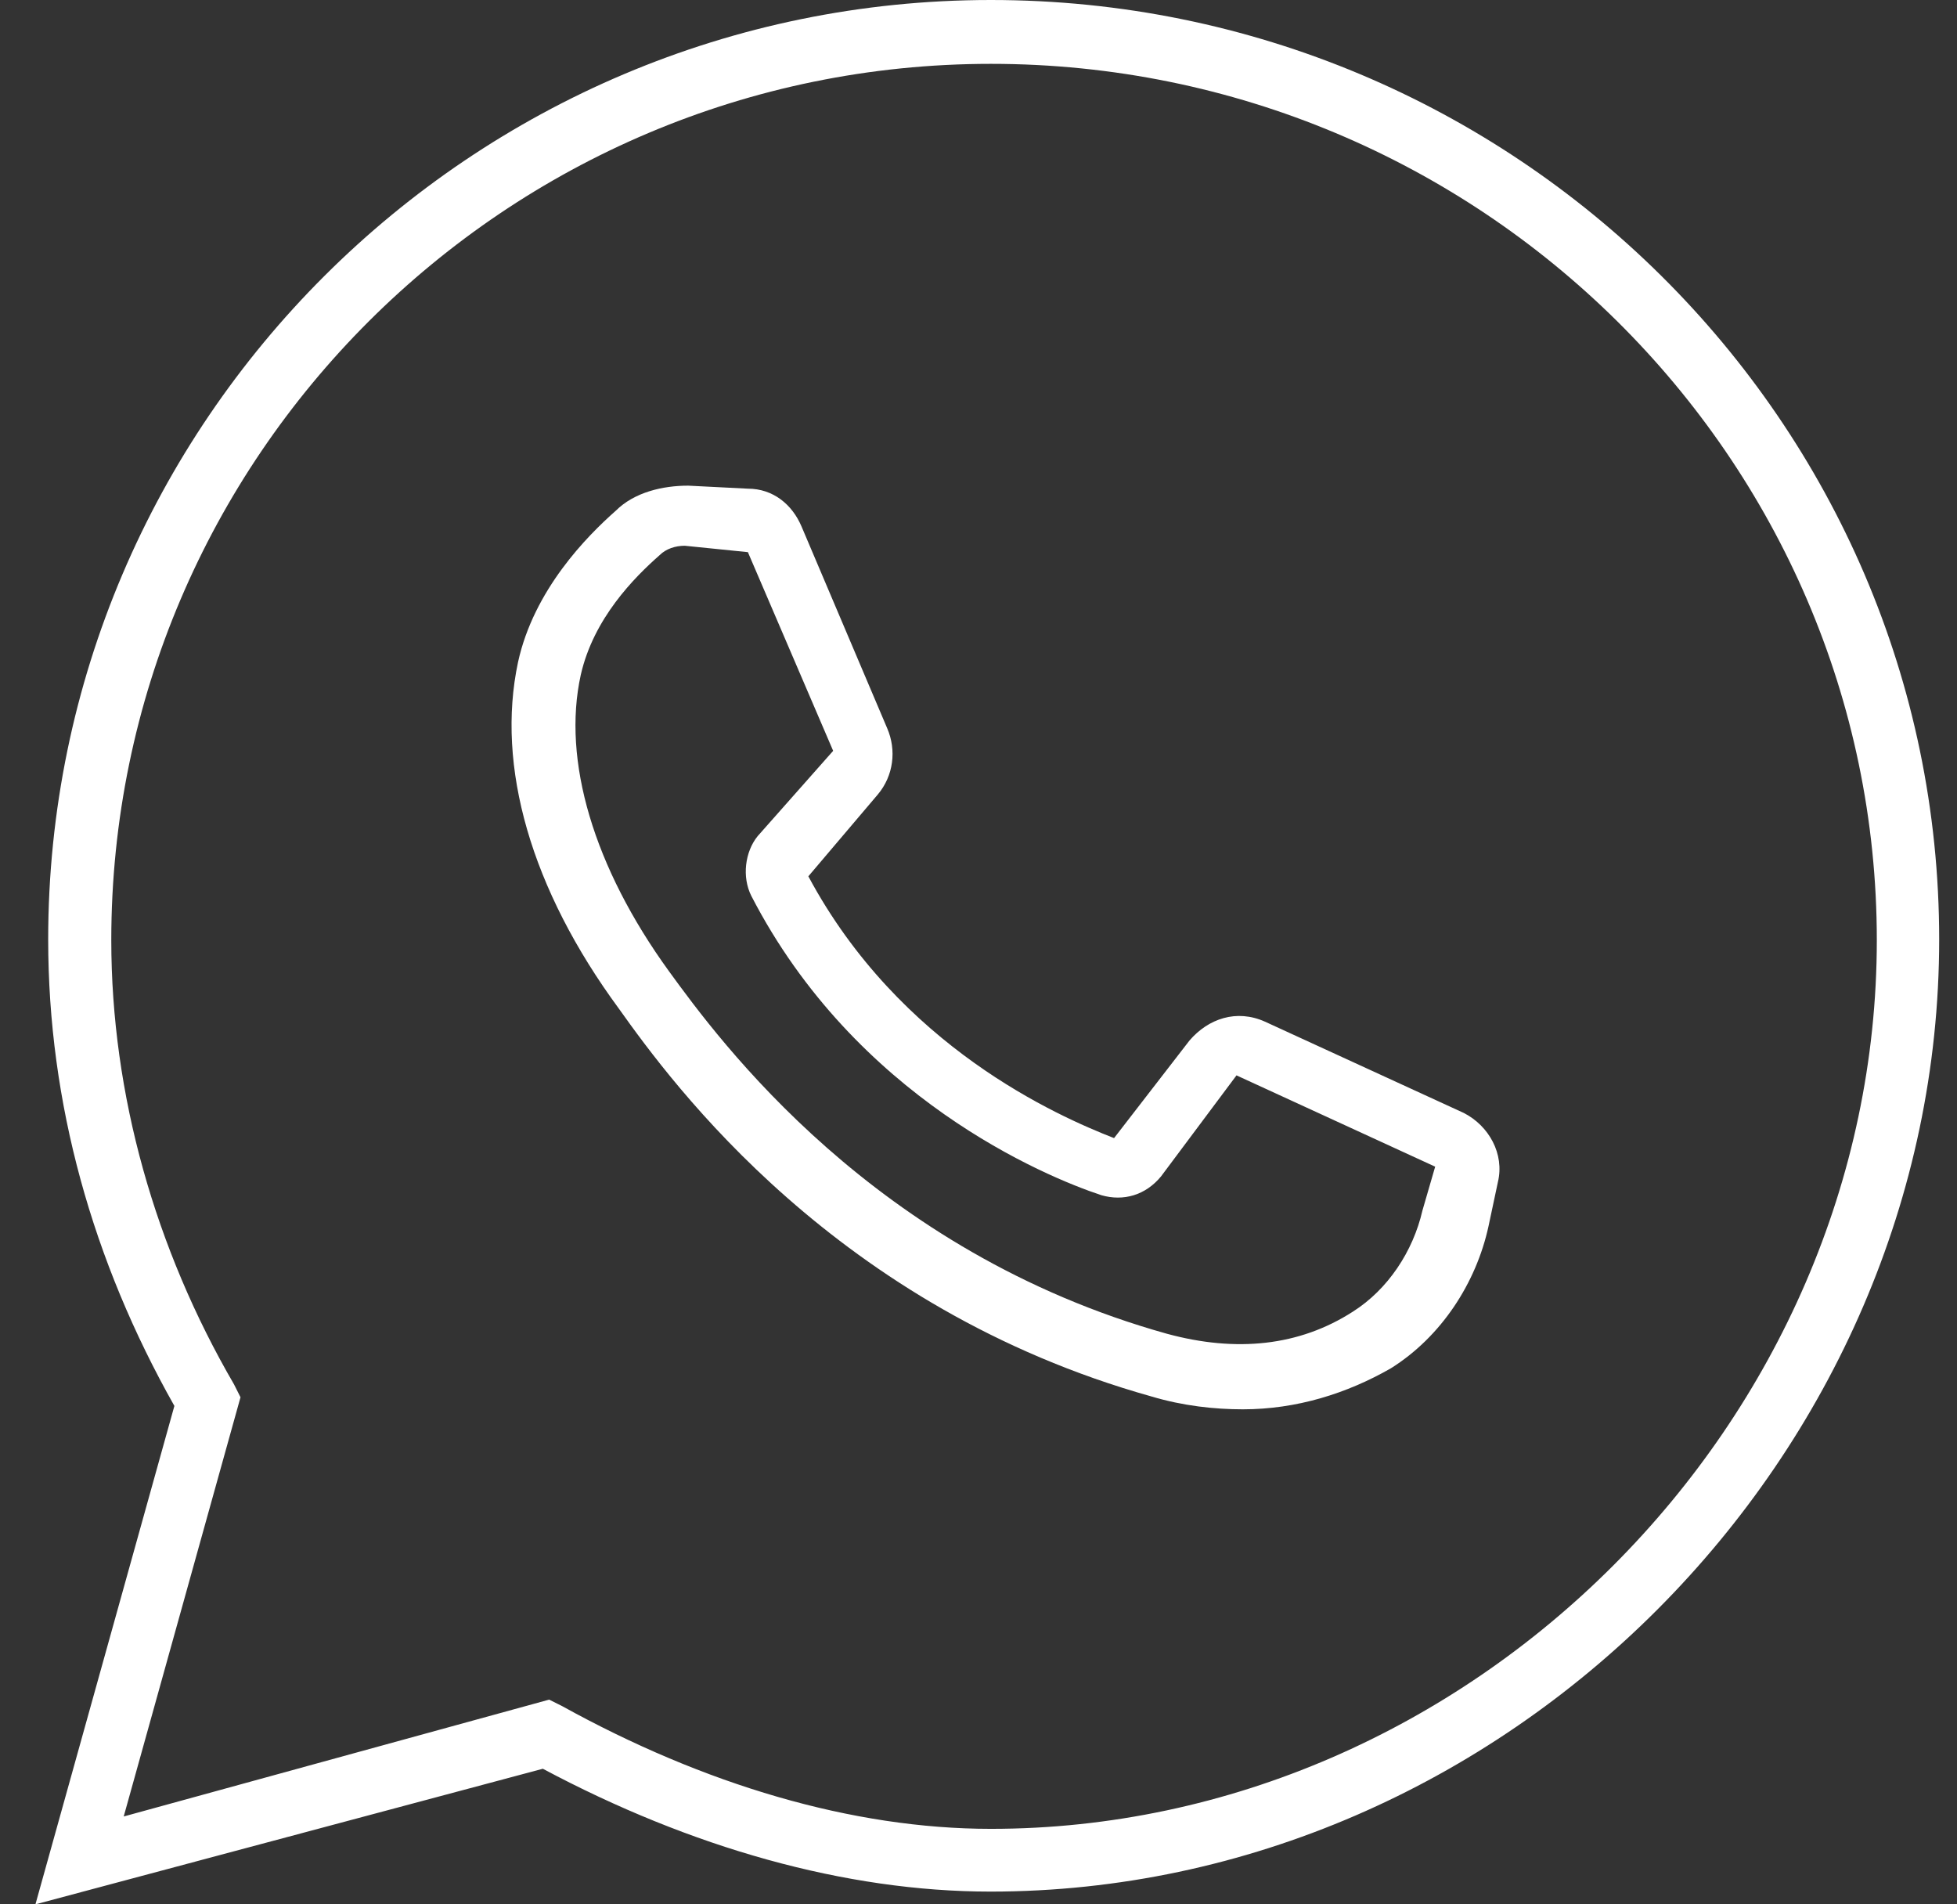
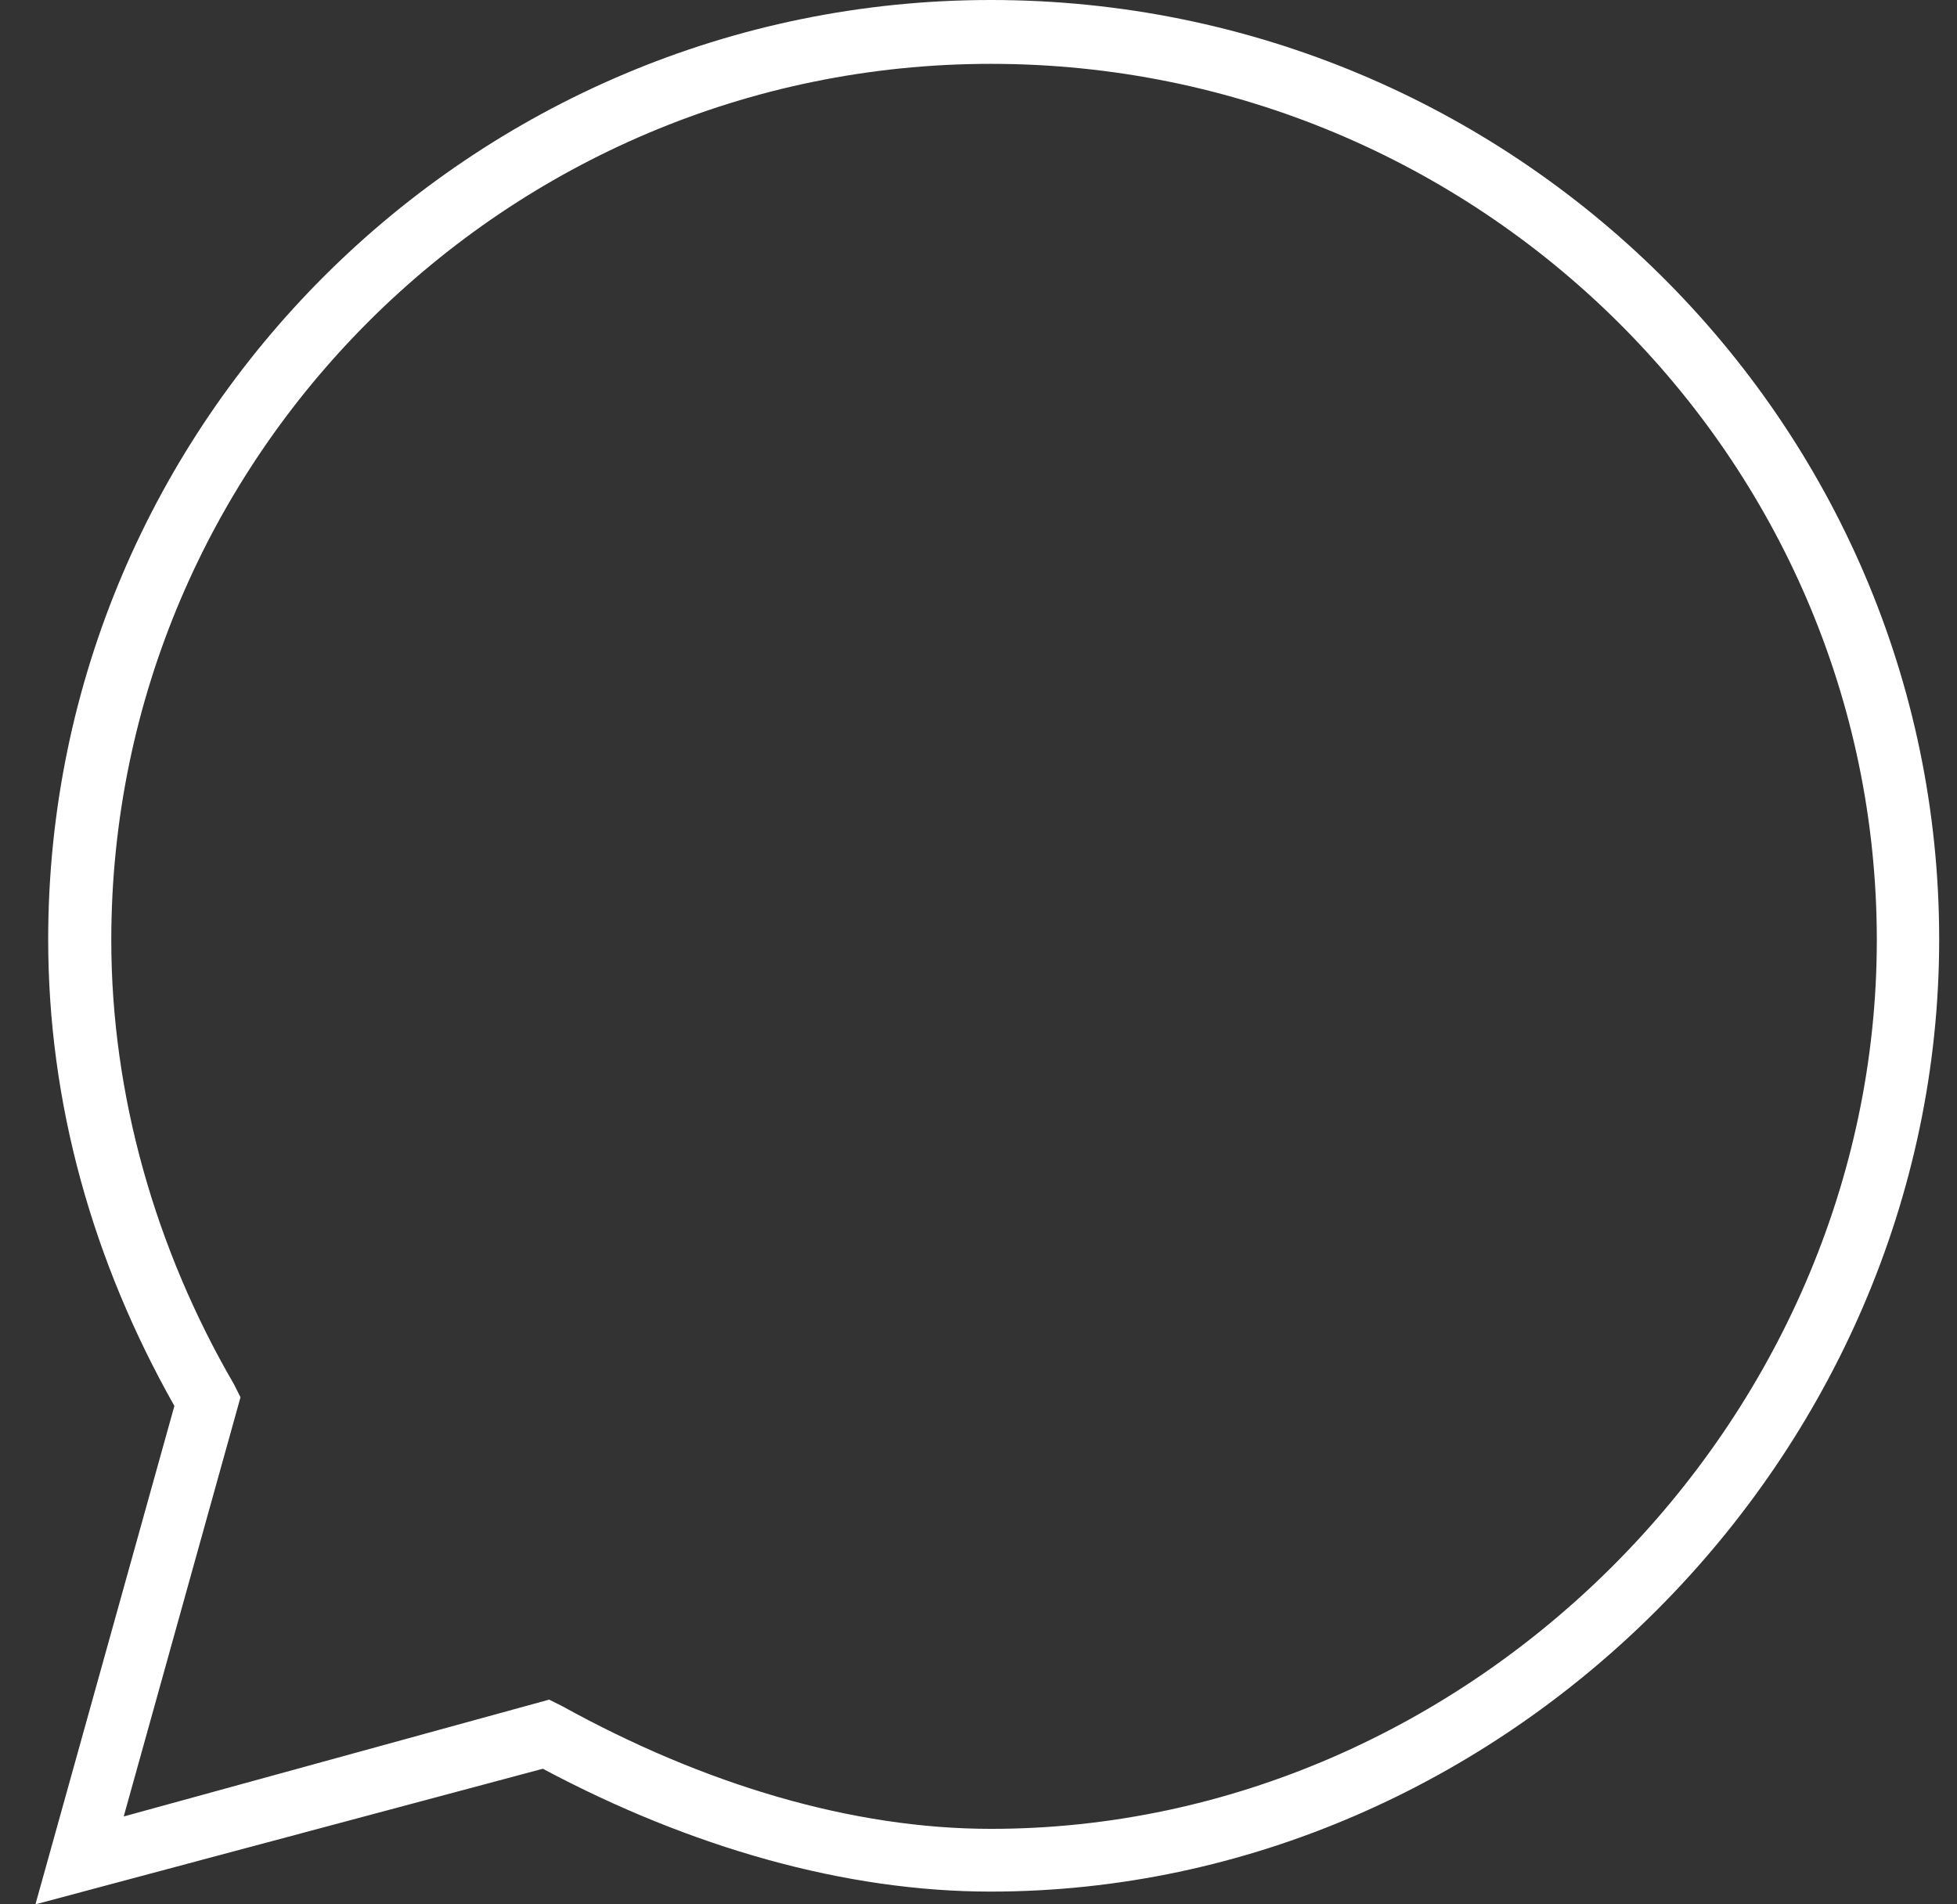
<svg xmlns="http://www.w3.org/2000/svg" width="37" height="36" viewBox="0 0 37 36" fill="none">
  <rect x="0" y="0" width="37" height="36" fill="#333333" stroke="none" />
  <path d="M18.734 0C8.9 0 0.911 7.988 0.911 17.759C0.911 20.854 1.749 23.837 3.297 26.578L0.67 36L10.263 33.437C13.06 34.928 15.986 35.759 18.727 35.759C28.44 35.759 36.663 27.536 36.663 17.759C36.663 7.981 28.625 0 18.734 0ZM18.734 34.573C16.114 34.573 13.309 33.735 10.625 32.251L10.383 32.13L2.339 34.339L4.547 26.414L4.426 26.173C2.935 23.61 2.104 20.691 2.104 17.773C2.104 8.656 9.553 1.207 18.734 1.207C27.972 1.207 35.484 8.656 35.484 17.773C35.484 26.89 27.787 34.573 18.734 34.573Z" fill="white" />
-   <path d="M27.674 21.039L23.917 19.314C23.378 19.072 22.845 19.257 22.49 19.669L21.063 21.515C19.991 21.096 17.009 19.789 15.283 16.566L16.597 15.018C16.895 14.663 16.952 14.18 16.774 13.768L15.155 9.955C14.978 9.536 14.616 9.238 14.14 9.238L13.011 9.181C12.535 9.181 11.995 9.302 11.64 9.657C11.101 10.133 10.093 11.148 9.794 12.518C9.375 14.485 10.036 16.807 11.704 19.072C12.72 20.5 15.816 24.731 21.773 26.4C22.369 26.578 22.966 26.642 23.498 26.642C24.514 26.642 25.465 26.343 26.296 25.867C27.248 25.271 27.908 24.256 28.142 23.183L28.32 22.346C28.448 21.813 28.149 21.281 27.674 21.039ZM26.893 22.885C26.715 23.659 26.239 24.376 25.579 24.795C24.564 25.449 23.371 25.569 22.064 25.214C16.519 23.666 13.6 19.669 12.649 18.362C11.222 16.395 10.625 14.372 10.98 12.76C11.222 11.688 11.995 10.914 12.471 10.495C12.592 10.374 12.77 10.317 12.947 10.317L14.14 10.438L15.752 14.194L14.325 15.806C14.083 16.104 14.026 16.58 14.204 16.935C16.171 20.748 19.749 22.239 20.822 22.594C21.241 22.715 21.659 22.594 21.951 22.239L23.378 20.329L27.134 22.055L26.893 22.885Z" fill="white" />
</svg>